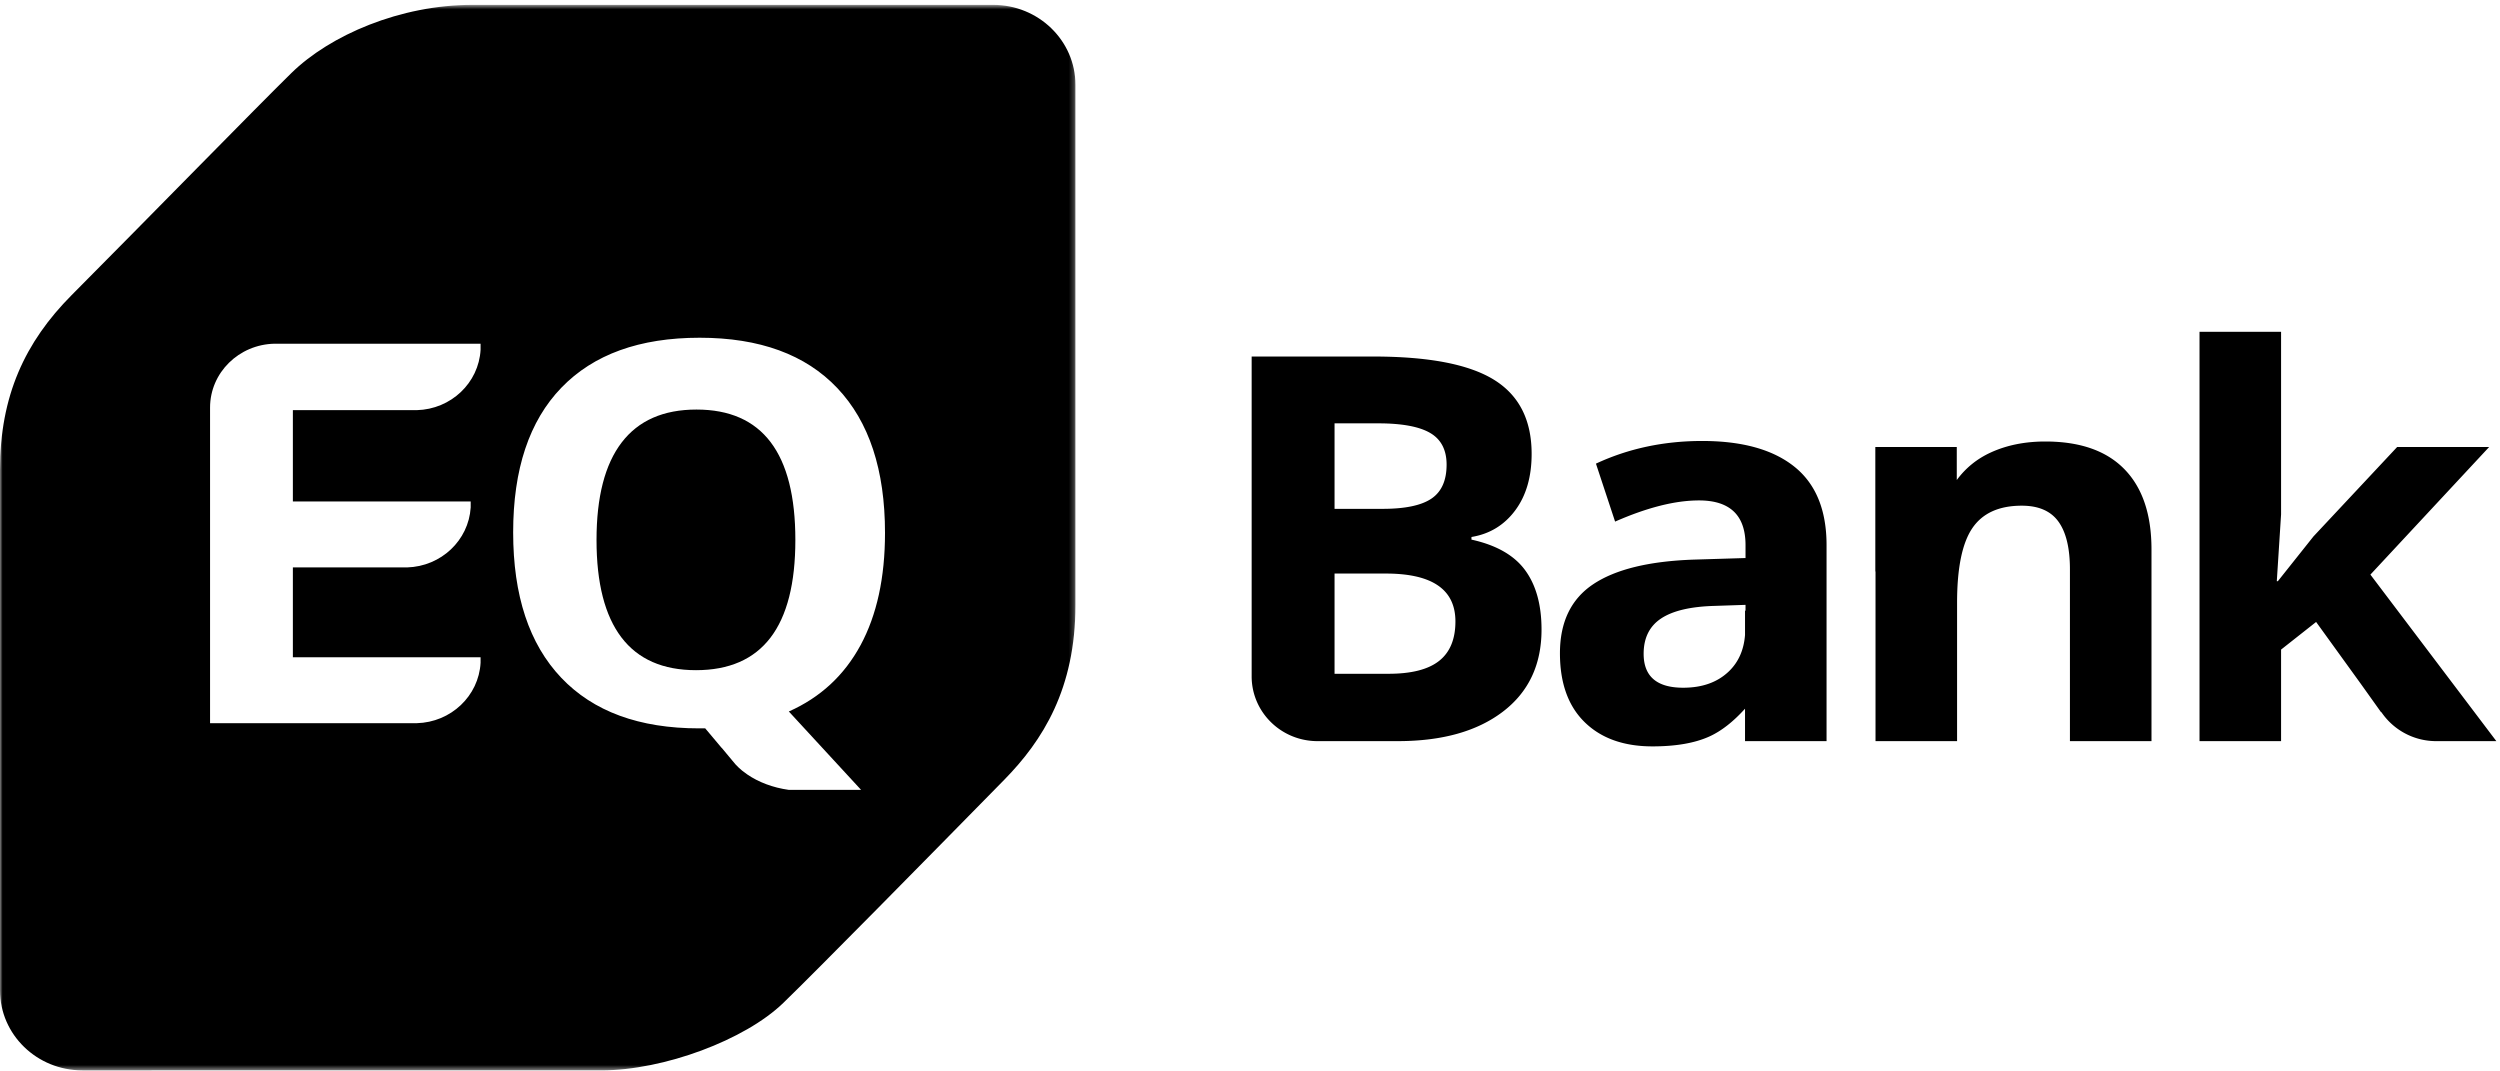
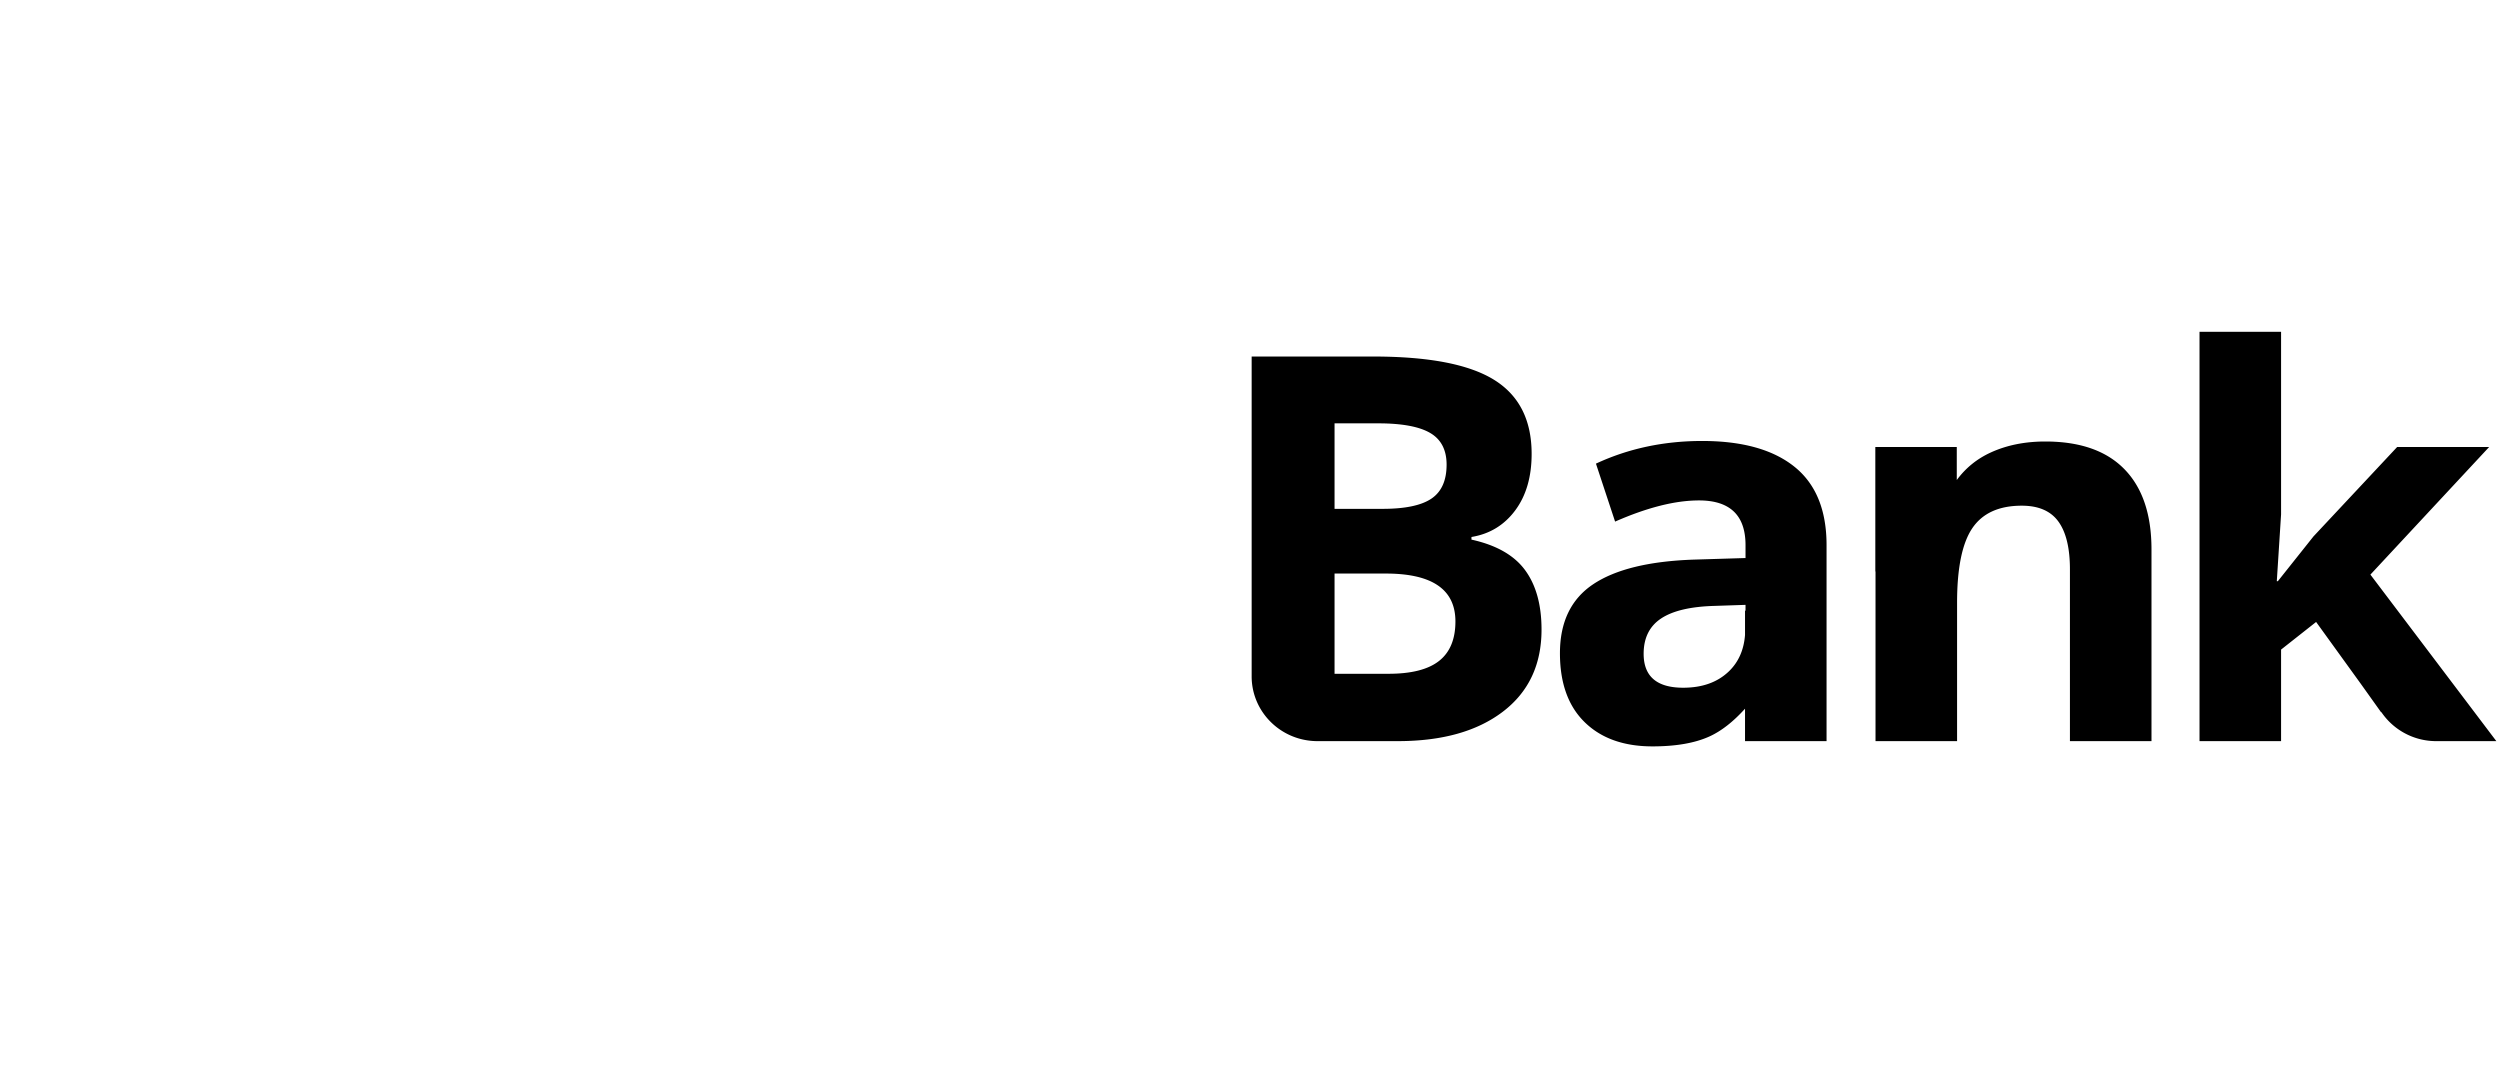
<svg xmlns="http://www.w3.org/2000/svg" xmlns:xlink="http://www.w3.org/1999/xlink" width="483" height="207" viewBox="0 0 483 207">
  <defs>
-     <path id="a" d="M103.888.667H0v205.856h207.775V.667z" />
-   </defs>
+     </defs>
  <g fill="none" fill-rule="evenodd">
    <g transform="translate(0 .272)">
      <mask id="b" fill="#fff">
        <use xlink:href="#a" />
      </mask>
-       <path fill="#000" d="M15.908 206.523C7.123 206.523 0 199.604 0 191.065V90.486c0-14.244 4.808-24.659 13.85-33.751C28.496 42.009 49.79 20.21 56.28 13.854 63.785 6.497 77.362.667 91.28.667h100.587c8.785 0 15.908 6.918 15.908 15.457v100.48c0 16.2-6.295 26.181-13.786 33.811-14.55 14.82-36.14 36.77-42.668 43.09-7.368 7.135-23.062 13.018-35.152 13.018H15.908zm150.353-82.146c3.148-5.833 4.722-13.063 4.722-21.688 0-12.17-3.071-21.497-9.213-27.982-6.14-6.486-15.01-9.728-26.604-9.728-11.595 0-20.498 3.218-26.709 9.653-6.21 6.435-9.315 15.754-9.315 27.956 0 12.203 3.096 21.564 9.29 28.083 6.193 6.52 15.07 9.778 26.63 9.778h1.188l3.18 3.783v-.024l1.822 2.185.01-.009c.028.039.049.08.078.118l.771.918c.386.414.8.81 1.255 1.184l1.01.752c2.178 1.488 4.938 2.548 8.02 2.978l13.971.004-13.963-15.148c6.09-2.708 10.708-6.98 13.857-12.813zM80.512 78.97c6.63-.172 11.975-5.265 12.336-11.66v-1.177H53.053c-6.902.13-12.46 5.593-12.47 12.329v60.986h39.922c6.633-.17 11.982-5.265 12.343-11.662v-1.076H56.583v-17.356h22.068c6.58-.194 11.887-5.234 12.287-11.577v-1.161H56.583V78.969h23.929z" mask="url(#b)" />
    </g>
    <g fill="#000">
      <path d="M278.035 127.685c-2.1 1.66-5.356 2.49-9.764 2.49h-10.436v-19.363h9.92c8.954 0 13.432 3.083 13.432 9.25 0 3.421-1.051 5.963-3.152 7.623zm-20.2-45.894h8.42c4.582 0 7.931.618 10.05 1.855 2.118 1.237 3.177 3.279 3.177 6.124 0 3.05-.973 5.235-2.919 6.557-1.947 1.321-5.089 1.982-9.428 1.982h-9.3V81.791zm26.452 22.465v-.51c3.512-.575 6.329-2.286 8.447-5.132 2.118-2.846 3.177-6.489 3.177-10.927 0-6.54-2.42-11.308-7.259-14.307-4.84-2.998-12.615-4.498-23.326-4.498H241.82v61.923c.073 6.773 5.606 12.249 12.476 12.381h15.784c8.541 0 15.3-1.897 20.278-5.692 4.977-3.795 7.466-9.08 7.466-15.857 0-4.777-1.06-8.607-3.178-11.487-2.118-2.88-5.57-4.844-10.358-5.894zM457.96 111.015l22.938-24.65h-17.772l-16.17 17.28-6.872 8.64h-.207l.827-12.909V64.105h-15.757v79.08h15.757V125.5l6.768-5.338 8.68 12.013 3.876 5.432.047-.033a12.777 12.777 0 0 0 10.372 5.611h11.846l-24.333-32.17zM410.45 90.66c-3.479-3.574-8.577-5.362-15.292-5.362-3.927 0-7.432.703-10.514 2.11-2.727 1.244-4.904 3.043-6.594 5.334v-6.38h-15.737v24.045h.038v32.78h15.757v-26.734c0-6.709.982-11.511 2.945-14.408 1.963-2.897 5.15-4.346 9.558-4.346 3.238 0 5.597 1.025 7.079 3.075 1.48 2.05 2.221 5.125 2.221 9.224v33.188h15.757v-37.05c0-6.743-1.74-11.901-5.218-15.476M337.236 117.978h-.097v4.71c-.228 2.876-1.255 5.258-3.183 7.08-2.188 2.068-5.107 3.1-8.758 3.1-5.097 0-7.646-2.184-7.646-6.555 0-3.05 1.12-5.32 3.358-6.81 2.239-1.492 5.649-2.304 10.23-2.44l6.096-.204v1.119zm9.455-27.801c-4.134-3.32-10.075-4.98-17.825-4.98-7.46 0-14.298 1.472-20.529 4.379l3.7 11.197c6.206-2.726 11.61-4.09 16.21-4.09 5.993 0 8.989 2.88 8.989 8.64v2.49l-10.022.305c-8.646.304-15.113 1.888-19.4 4.752-4.288 2.863-6.432 7.31-6.432 13.341 0 5.76 1.592 10.199 4.778 13.315 3.186 3.118 7.552 4.676 13.097 4.676 4.512 0 8.171-.635 10.979-1.905 2.357-1.067 4.656-2.888 6.903-5.377v6.266H352.89v-37.864c0-6.775-2.067-11.825-6.2-15.145z" />
    </g>
-     <path fill="#000" d="M134.455 129.477c-6.384 0-11.183-2.108-14.393-6.326-3.21-4.217-4.814-10.492-4.814-18.825 0-8.332 1.622-14.616 4.867-18.85 3.243-4.234 8.058-6.351 14.444-6.351 12.736 0 19.104 8.4 19.104 25.201 0 16.767-6.403 25.151-19.208 25.151" />
  </g>
</svg>